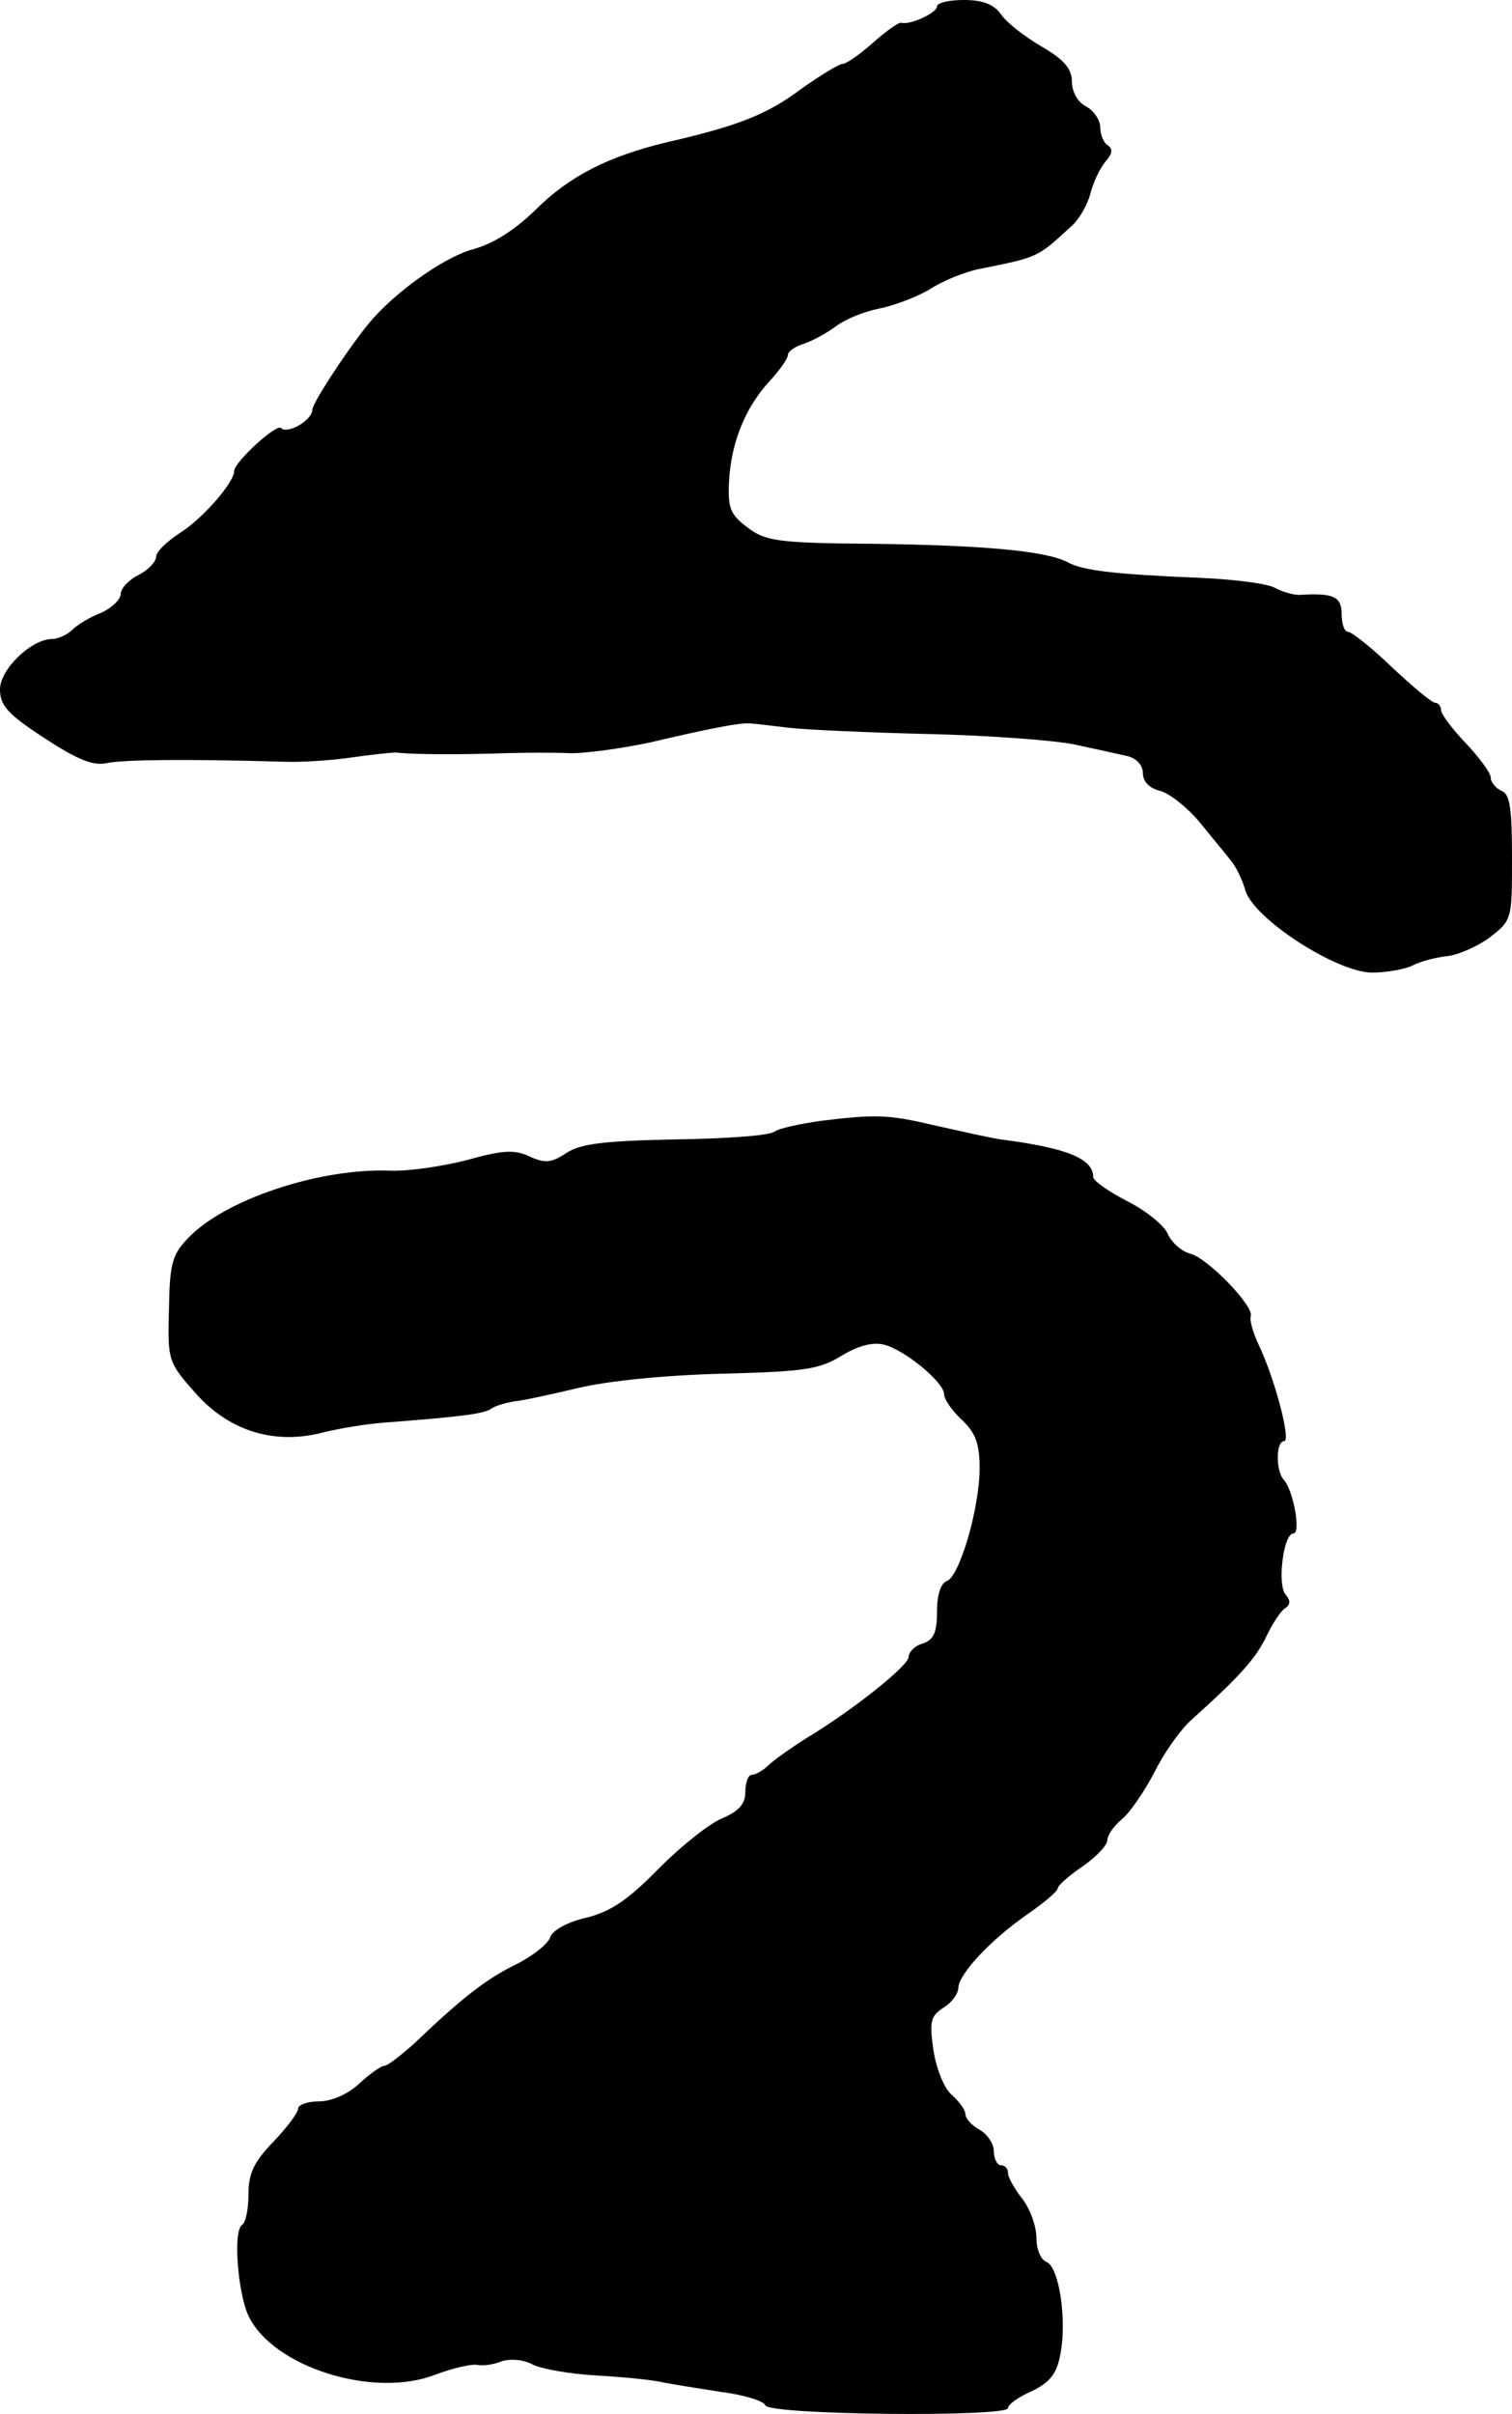
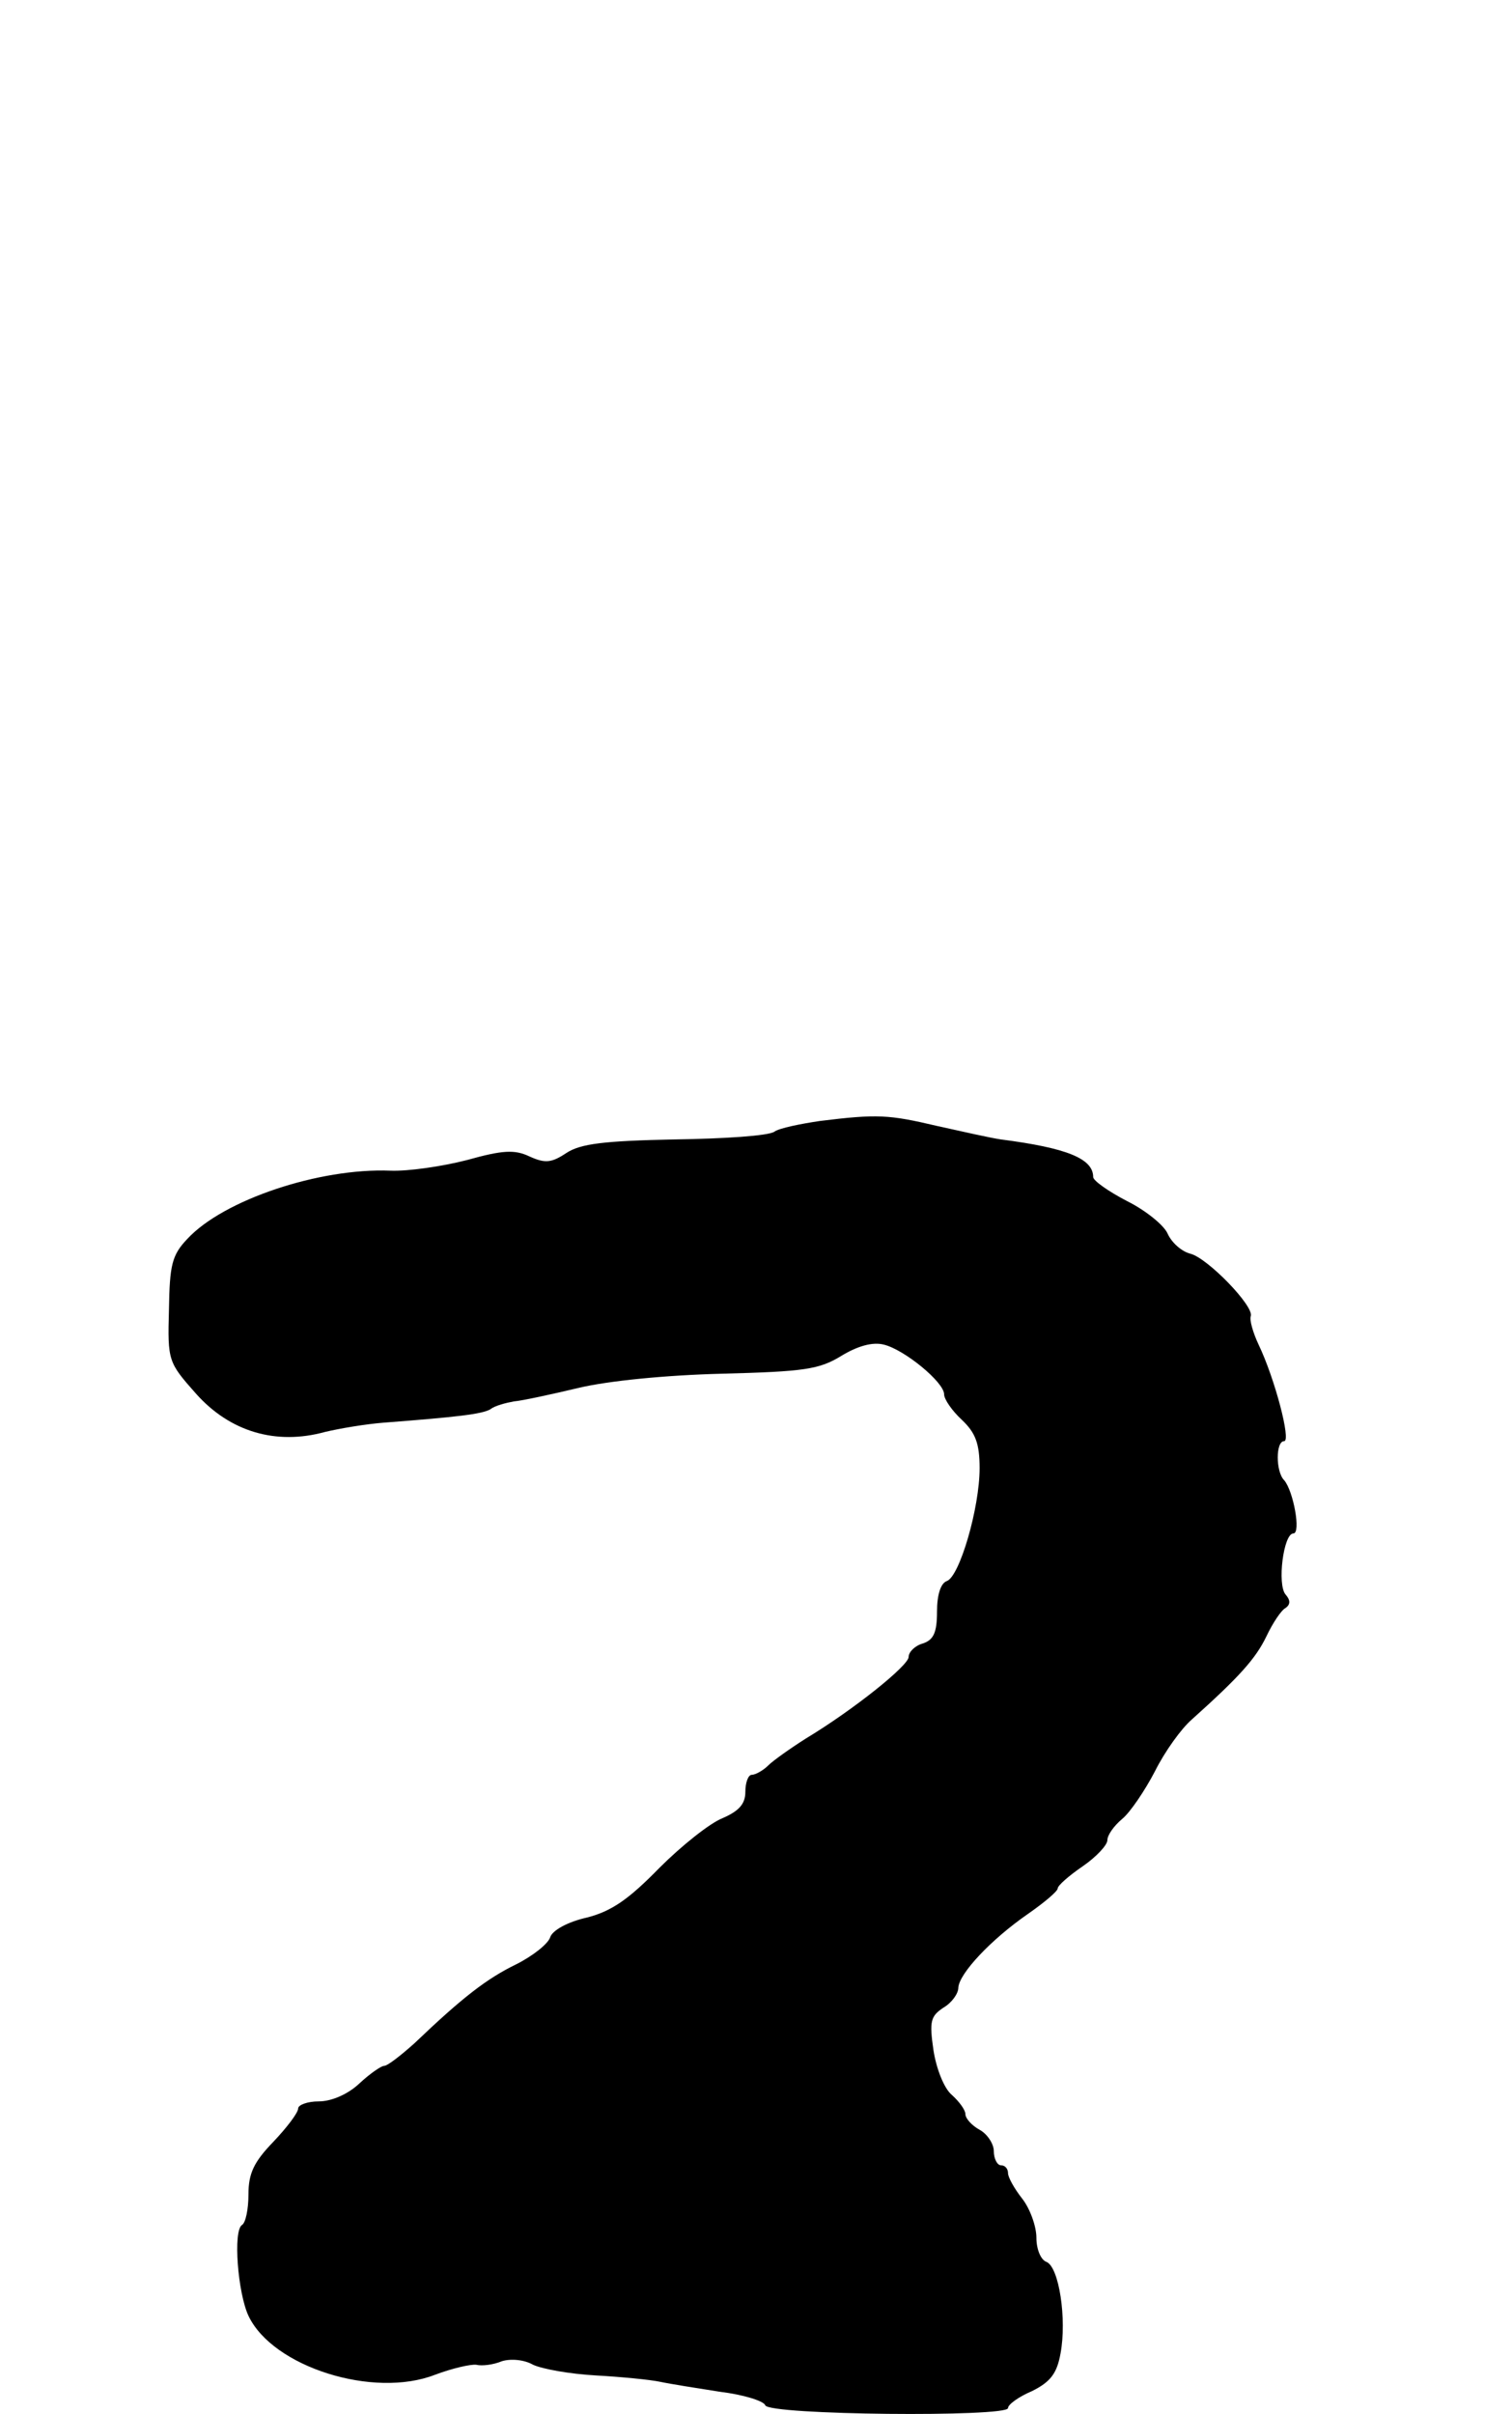
<svg xmlns="http://www.w3.org/2000/svg" version="1.0" width="213pt" height="340pt" viewBox="0 0 213 340" preserveAspectRatio="xMidYMid meet">
  <g transform="translate(0,340) scale(0.1,-0.1)" fill="#000000" stroke="none">
-     <path d="M1320 3391 c0 -9 -38 -27 -51 -23 -4 0 -21 -12 -39 -28 -19 -17 -38 -30 -43 -30 -5 0 -31 -16 -58 -35 -48 -36 -88 -52 -188 -75 -84 -20 -139 -48 -187 -96 -30 -29 -59 -47 -87 -55 -36 -9 -101 -53 -140 -96 -26 -28 -87 -120 -87 -130 0 -15 -35 -35 -44 -26 -6 7 -65 -47 -66 -60 0 -17 -46 -69 -77 -88 -18 -12 -33 -26 -33 -33 0 -7 -11 -19 -25 -26 -14 -7 -25 -19 -25 -27 0 -7 -12 -19 -27 -26 -16 -6 -34 -17 -41 -24 -7 -7 -20 -13 -28 -13 -30 0 -74 -43 -74 -71 0 -23 11 -35 63 -69 46 -30 68 -39 87 -35 22 5 114 6 250 2 25 -1 68 2 95 6 28 4 56 7 63 7 22 -3 95 -3 152 -1 30 1 73 1 95 0 22 0 72 7 110 15 85 20 127 28 140 27 6 0 30 -3 55 -6 25 -3 115 -7 200 -9 85 -2 178 -9 205 -15 28 -6 60 -13 73 -16 13 -3 22 -13 22 -24 0 -12 9 -21 24 -25 13 -3 38 -23 55 -43 17 -21 37 -45 44 -54 8 -9 17 -28 21 -42 10 -40 129 -117 179 -117 21 0 47 5 57 10 11 6 32 11 47 13 15 1 43 13 61 26 32 25 32 25 32 113 0 70 -3 90 -15 94 -8 4 -15 12 -15 19 0 6 -16 28 -35 48 -19 20 -35 41 -35 47 0 5 -4 10 -8 10 -5 0 -32 23 -61 50 -29 28 -57 50 -62 50 -5 0 -9 11 -9 25 0 25 -12 30 -60 27 -8 0 -23 4 -34 10 -11 6 -58 12 -105 14 -119 5 -165 10 -187 22 -30 16 -118 24 -276 26 -133 1 -150 4 -175 23 -24 18 -28 27 -26 65 3 55 23 104 57 141 14 15 26 32 26 37 0 5 10 12 23 16 12 4 32 15 44 24 13 10 40 21 60 25 21 4 53 16 72 27 18 12 50 25 70 29 85 17 82 16 131 61 11 10 22 30 26 45 4 16 13 35 21 45 10 11 11 18 4 23 -6 3 -11 15 -11 25 0 11 -9 24 -20 30 -12 6 -20 21 -20 35 0 18 -11 31 -42 49 -24 14 -50 34 -58 46 -10 14 -26 20 -52 20 -21 0 -38 -4 -38 -9z" />
    <path d="M1155 1821 c-27 -4 -57 -10 -64 -15 -8 -6 -72 -10 -141 -11 -99 -2 -132 -6 -152 -19 -21 -14 -30 -15 -52 -5 -21 10 -38 9 -88 -5 -35 -9 -83 -16 -108 -15 -100 4 -235 -41 -286 -96 -22 -23 -25 -37 -26 -100 -2 -72 -1 -74 38 -118 48 -54 113 -73 182 -54 21 5 57 11 82 13 104 8 139 12 151 19 6 5 22 9 33 11 12 1 53 10 91 19 42 10 123 18 202 20 116 3 137 6 168 25 23 14 44 20 60 16 29 -7 85 -53 85 -70 0 -7 11 -23 25 -36 19 -18 25 -33 25 -68 0 -56 -28 -152 -46 -159 -9 -3 -14 -20 -14 -43 0 -30 -5 -40 -20 -45 -11 -3 -20 -12 -20 -19 0 -12 -77 -74 -145 -115 -22 -14 -46 -31 -53 -38 -7 -7 -18 -13 -23 -13 -5 0 -9 -11 -9 -24 0 -17 -9 -27 -32 -37 -18 -7 -58 -39 -89 -70 -43 -44 -67 -61 -102 -70 -27 -6 -49 -18 -52 -28 -3 -9 -24 -26 -48 -38 -41 -20 -75 -46 -143 -111 -19 -17 -38 -32 -43 -32 -4 0 -20 -11 -35 -25 -16 -15 -39 -25 -57 -25 -16 0 -29 -5 -29 -10 0 -6 -16 -27 -35 -47 -27 -28 -35 -44 -35 -74 0 -21 -4 -40 -9 -43 -13 -8 -6 -96 9 -128 34 -72 176 -117 263 -83 24 9 50 15 58 14 8 -2 24 0 36 5 13 4 32 2 44 -5 13 -6 52 -13 88 -15 36 -2 77 -6 91 -9 14 -3 52 -9 84 -14 33 -4 62 -13 64 -19 4 -14 342 -17 342 -4 0 5 15 16 34 24 26 13 35 25 40 53 9 48 -2 122 -20 129 -8 3 -14 18 -14 34 0 16 -9 41 -20 55 -11 14 -20 30 -20 36 0 6 -4 11 -10 11 -5 0 -10 9 -10 20 0 10 -9 24 -20 30 -11 6 -20 16 -20 22 0 6 -9 18 -19 27 -11 9 -22 37 -26 63 -6 41 -4 48 14 60 12 7 21 20 21 28 1 20 46 68 98 104 23 16 42 32 42 36 0 4 16 18 35 31 19 13 35 30 35 37 0 7 9 20 21 30 11 9 32 40 46 67 14 28 37 60 52 73 68 61 90 86 105 117 9 19 21 37 27 40 7 5 7 11 0 19 -12 14 -3 86 11 86 11 0 0 60 -13 75 -12 12 -12 55 0 55 10 0 -13 88 -36 136 -8 17 -13 35 -11 40 5 14 -61 82 -85 88 -12 3 -26 15 -32 28 -5 12 -31 33 -57 46 -27 14 -48 29 -48 34 0 26 -37 41 -130 53 -14 2 -54 11 -90 19 -68 16 -84 17 -165 7z" />
  </g>
</svg>